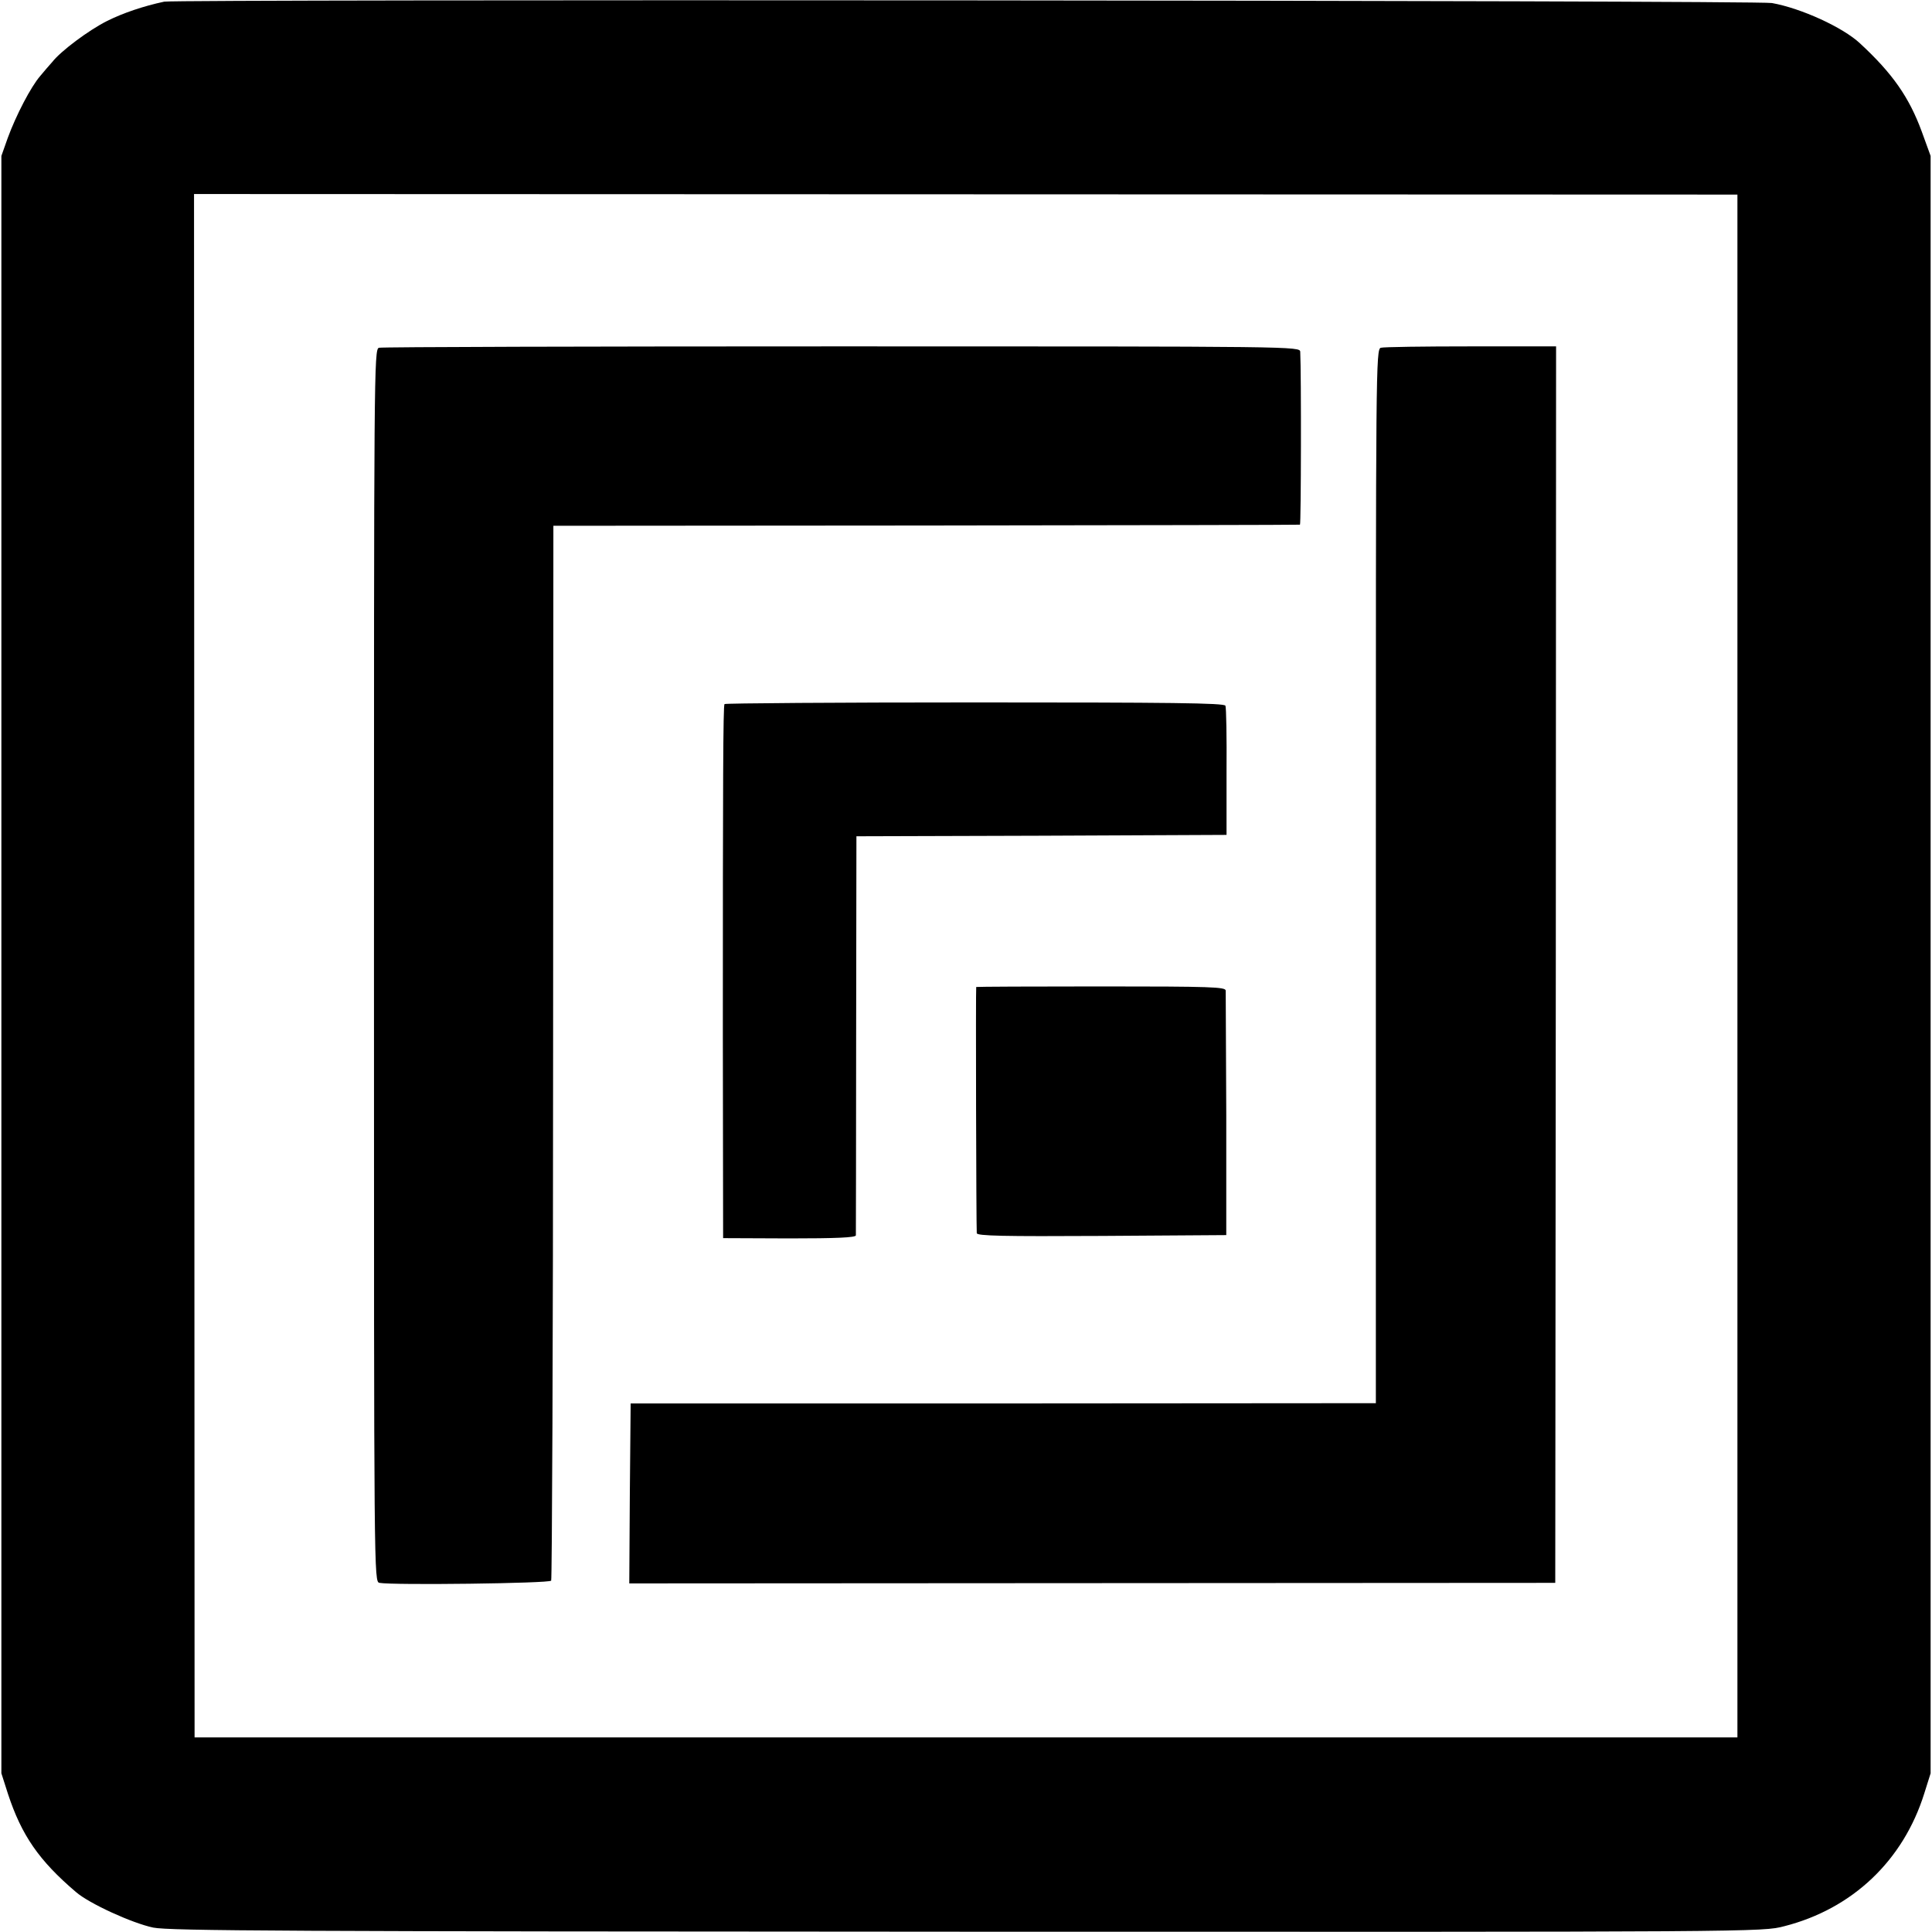
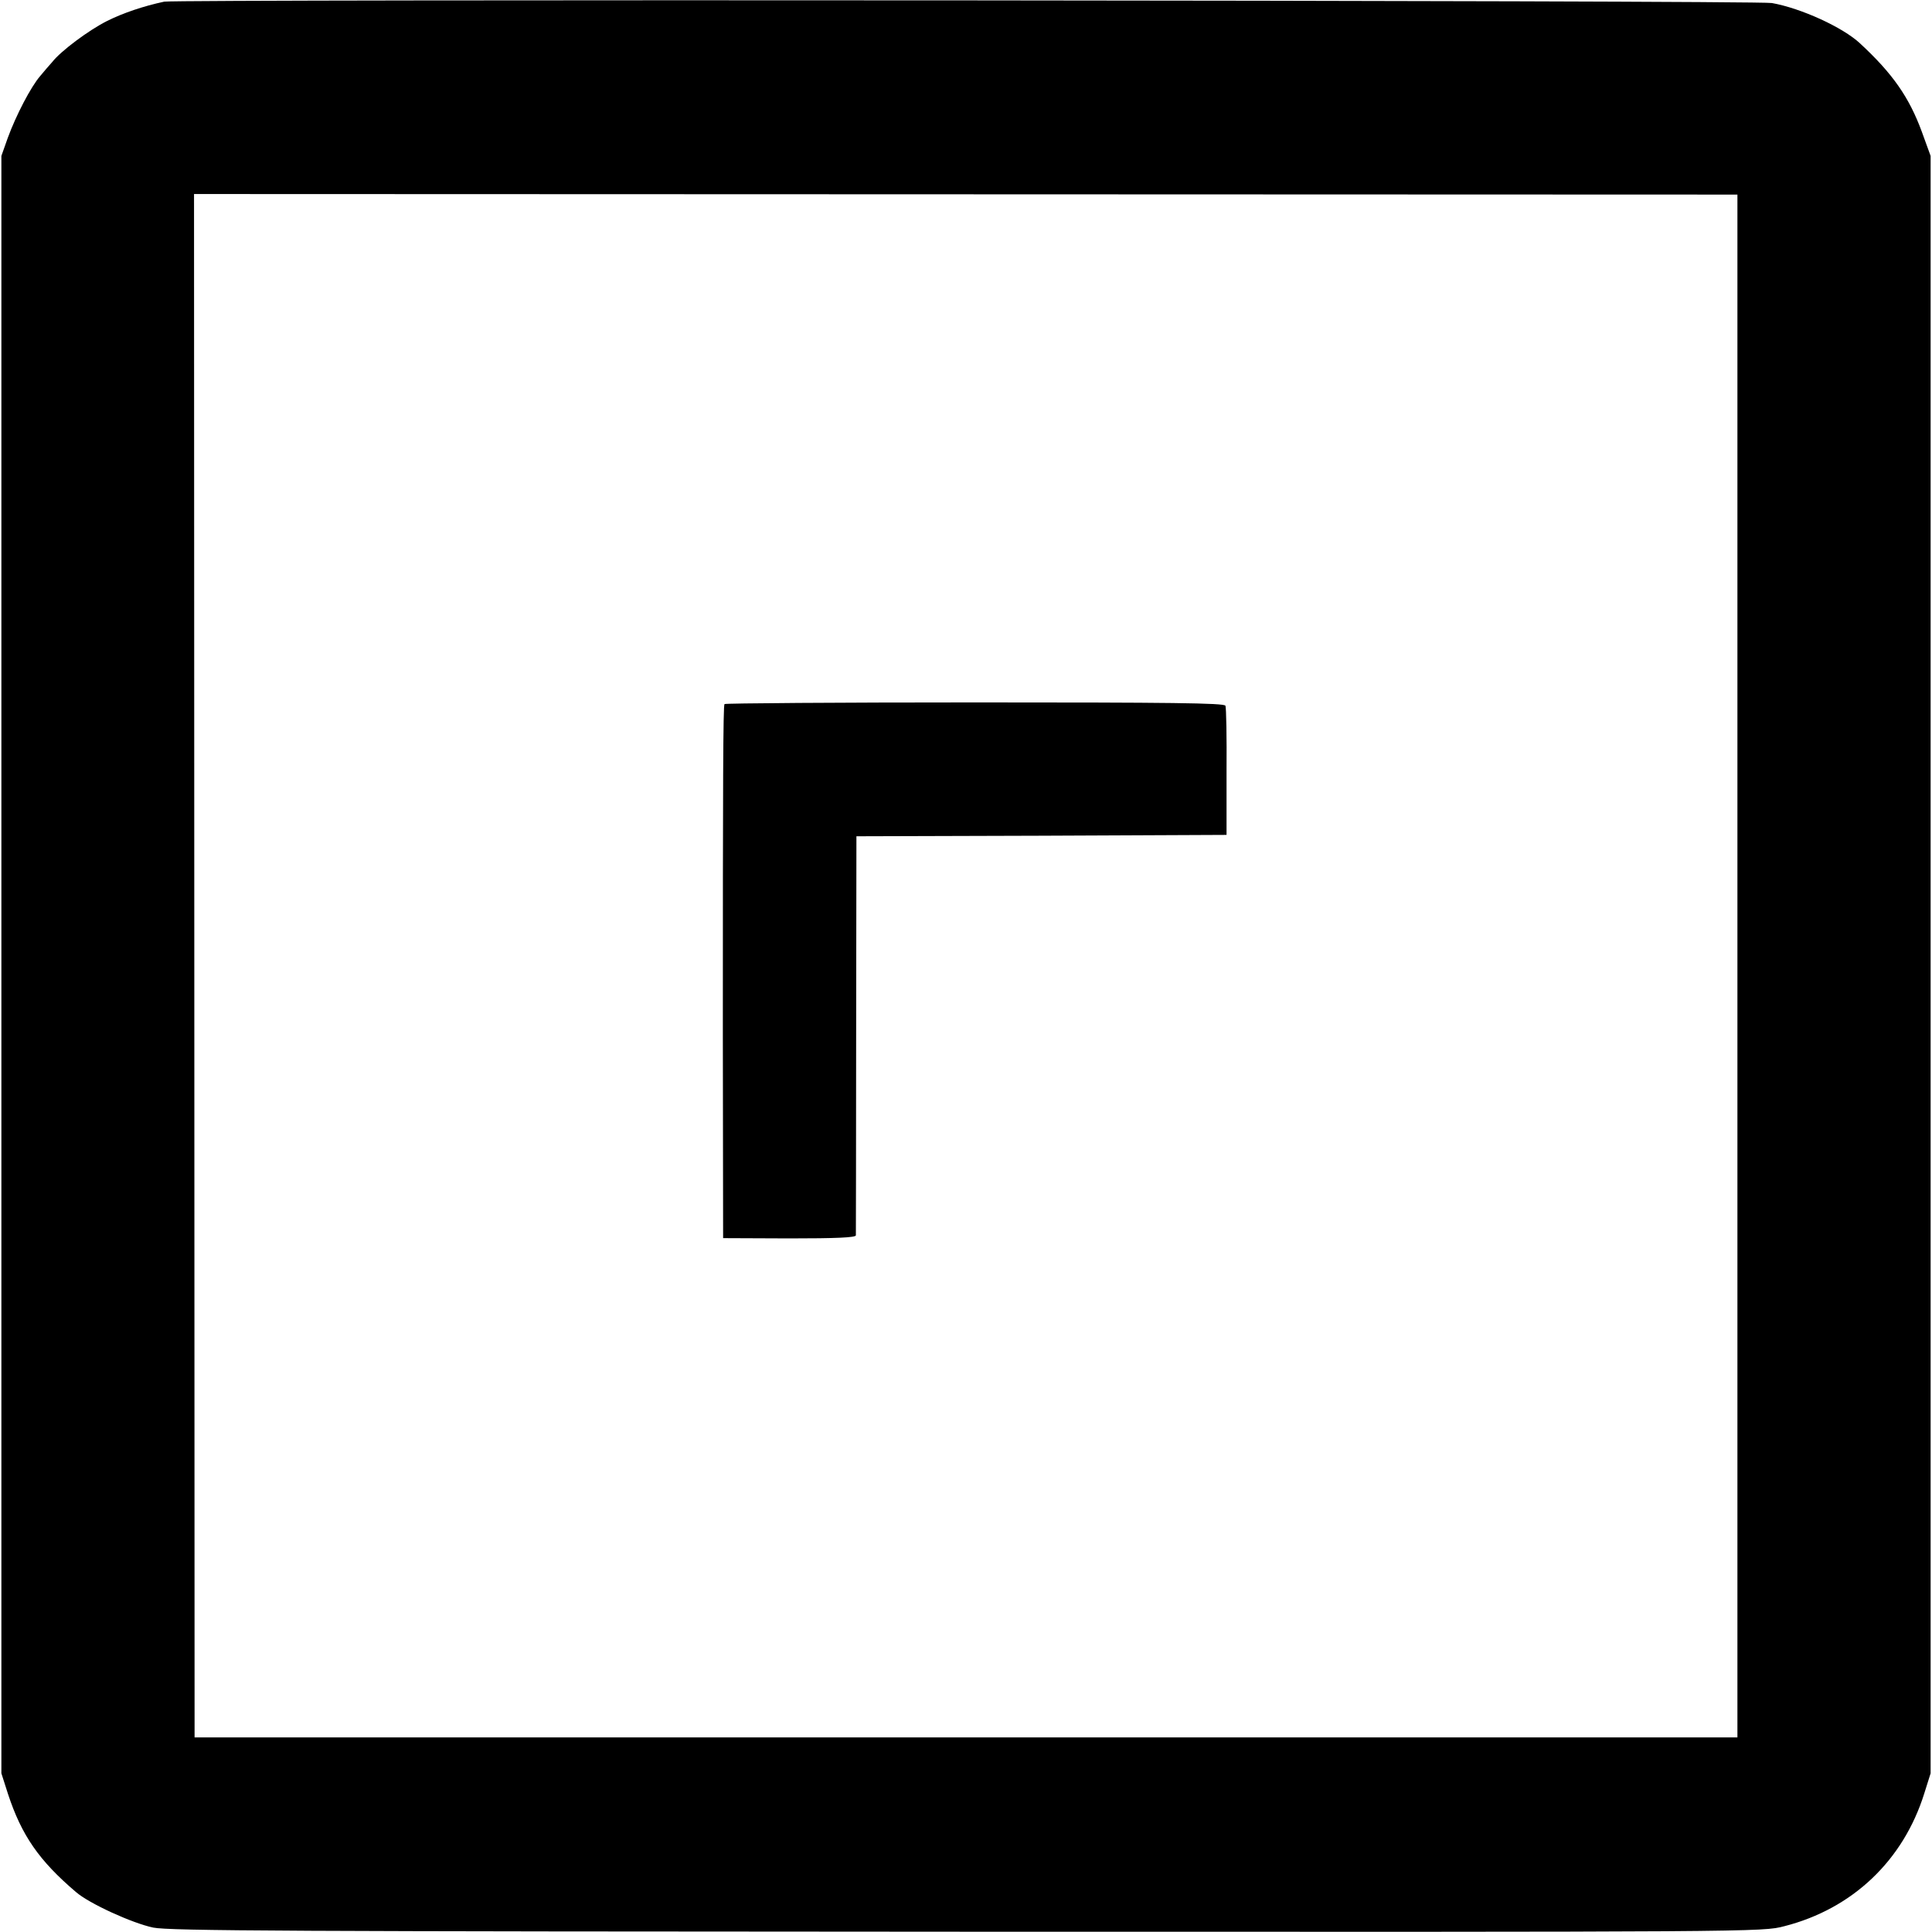
<svg xmlns="http://www.w3.org/2000/svg" version="1.0" width="700pt" height="700pt" viewBox="0 0 700 700" preserveAspectRatio="xMidYMid meet">
  <g transform="translate(0,700) scale(0.1,-0.1)" fill="#000000" stroke="none">
    <path d="M595 6994 c-75 -16 -149 -41 -207 -70 -66 -33 -168 -109 -199 -149 -10 -11 -29 -33 -43 -50 -34 -39 -88 -143 -118 -225 l-23 -65 0 -2930 0 -2930 24 -75 c49 -149 112 -241 246 -355 48 -42 204 -113 280 -129 60 -12 484 -14 2950 -15 2874 -1 2880 -1 2960 20 247 63 431 238 507 481 l23 73 0 2930 0 2930 -32 88 c-46 125 -106 211 -224 320 -62 58 -213 127 -319 146 -53 10 -5779 14 -5825 5z m5700 -3494 l0 -2795 -2795 0 -2795 0 -1 2796 -1 2796 2796 -1 2796 -1 0 -2795z" />
-     <path d="M1373 5740 c-18 -5 -18 -81 -18 -2238 0 -2225 0 -2233 20 -2237 47 -9 616 -2 622 8 3 6 7 868 7 1916 l1 1906 1350 1 c743 1 1352 2 1355 3 4 1 5 548 1 626 -1 20 -8 20 -1660 20 -913 0 -1668 -2 -1678 -5z" />
-     <path d="M5003 5740 c-18 -5 -18 -75 -18 -1915 l0 -1909 -1350 -1 -1350 0 -3 -326 -2 -326 1677 1 1678 1 2 2240 1 2240 -308 0 c-170 0 -317 -2 -327 -5z" />
    <path d="M2625 4449 c-5 -7 -6 -277 -6 -1195 l1 -740 240 -1 c169 0 240 3 241 11 0 6 1 334 1 728 l1 718 671 2 670 3 0 228 c1 125 -1 233 -4 240 -4 10 -203 12 -908 12 -497 0 -905 -3 -907 -6z" />
-     <path d="M3537 3424 c-2 -2 0 -864 2 -892 1 -10 95 -12 453 -10 l451 3 0 435 c-1 239 -2 442 -2 451 -1 13 -51 15 -452 15 -247 0 -451 -1 -452 -2z" />
  </g>
</svg>